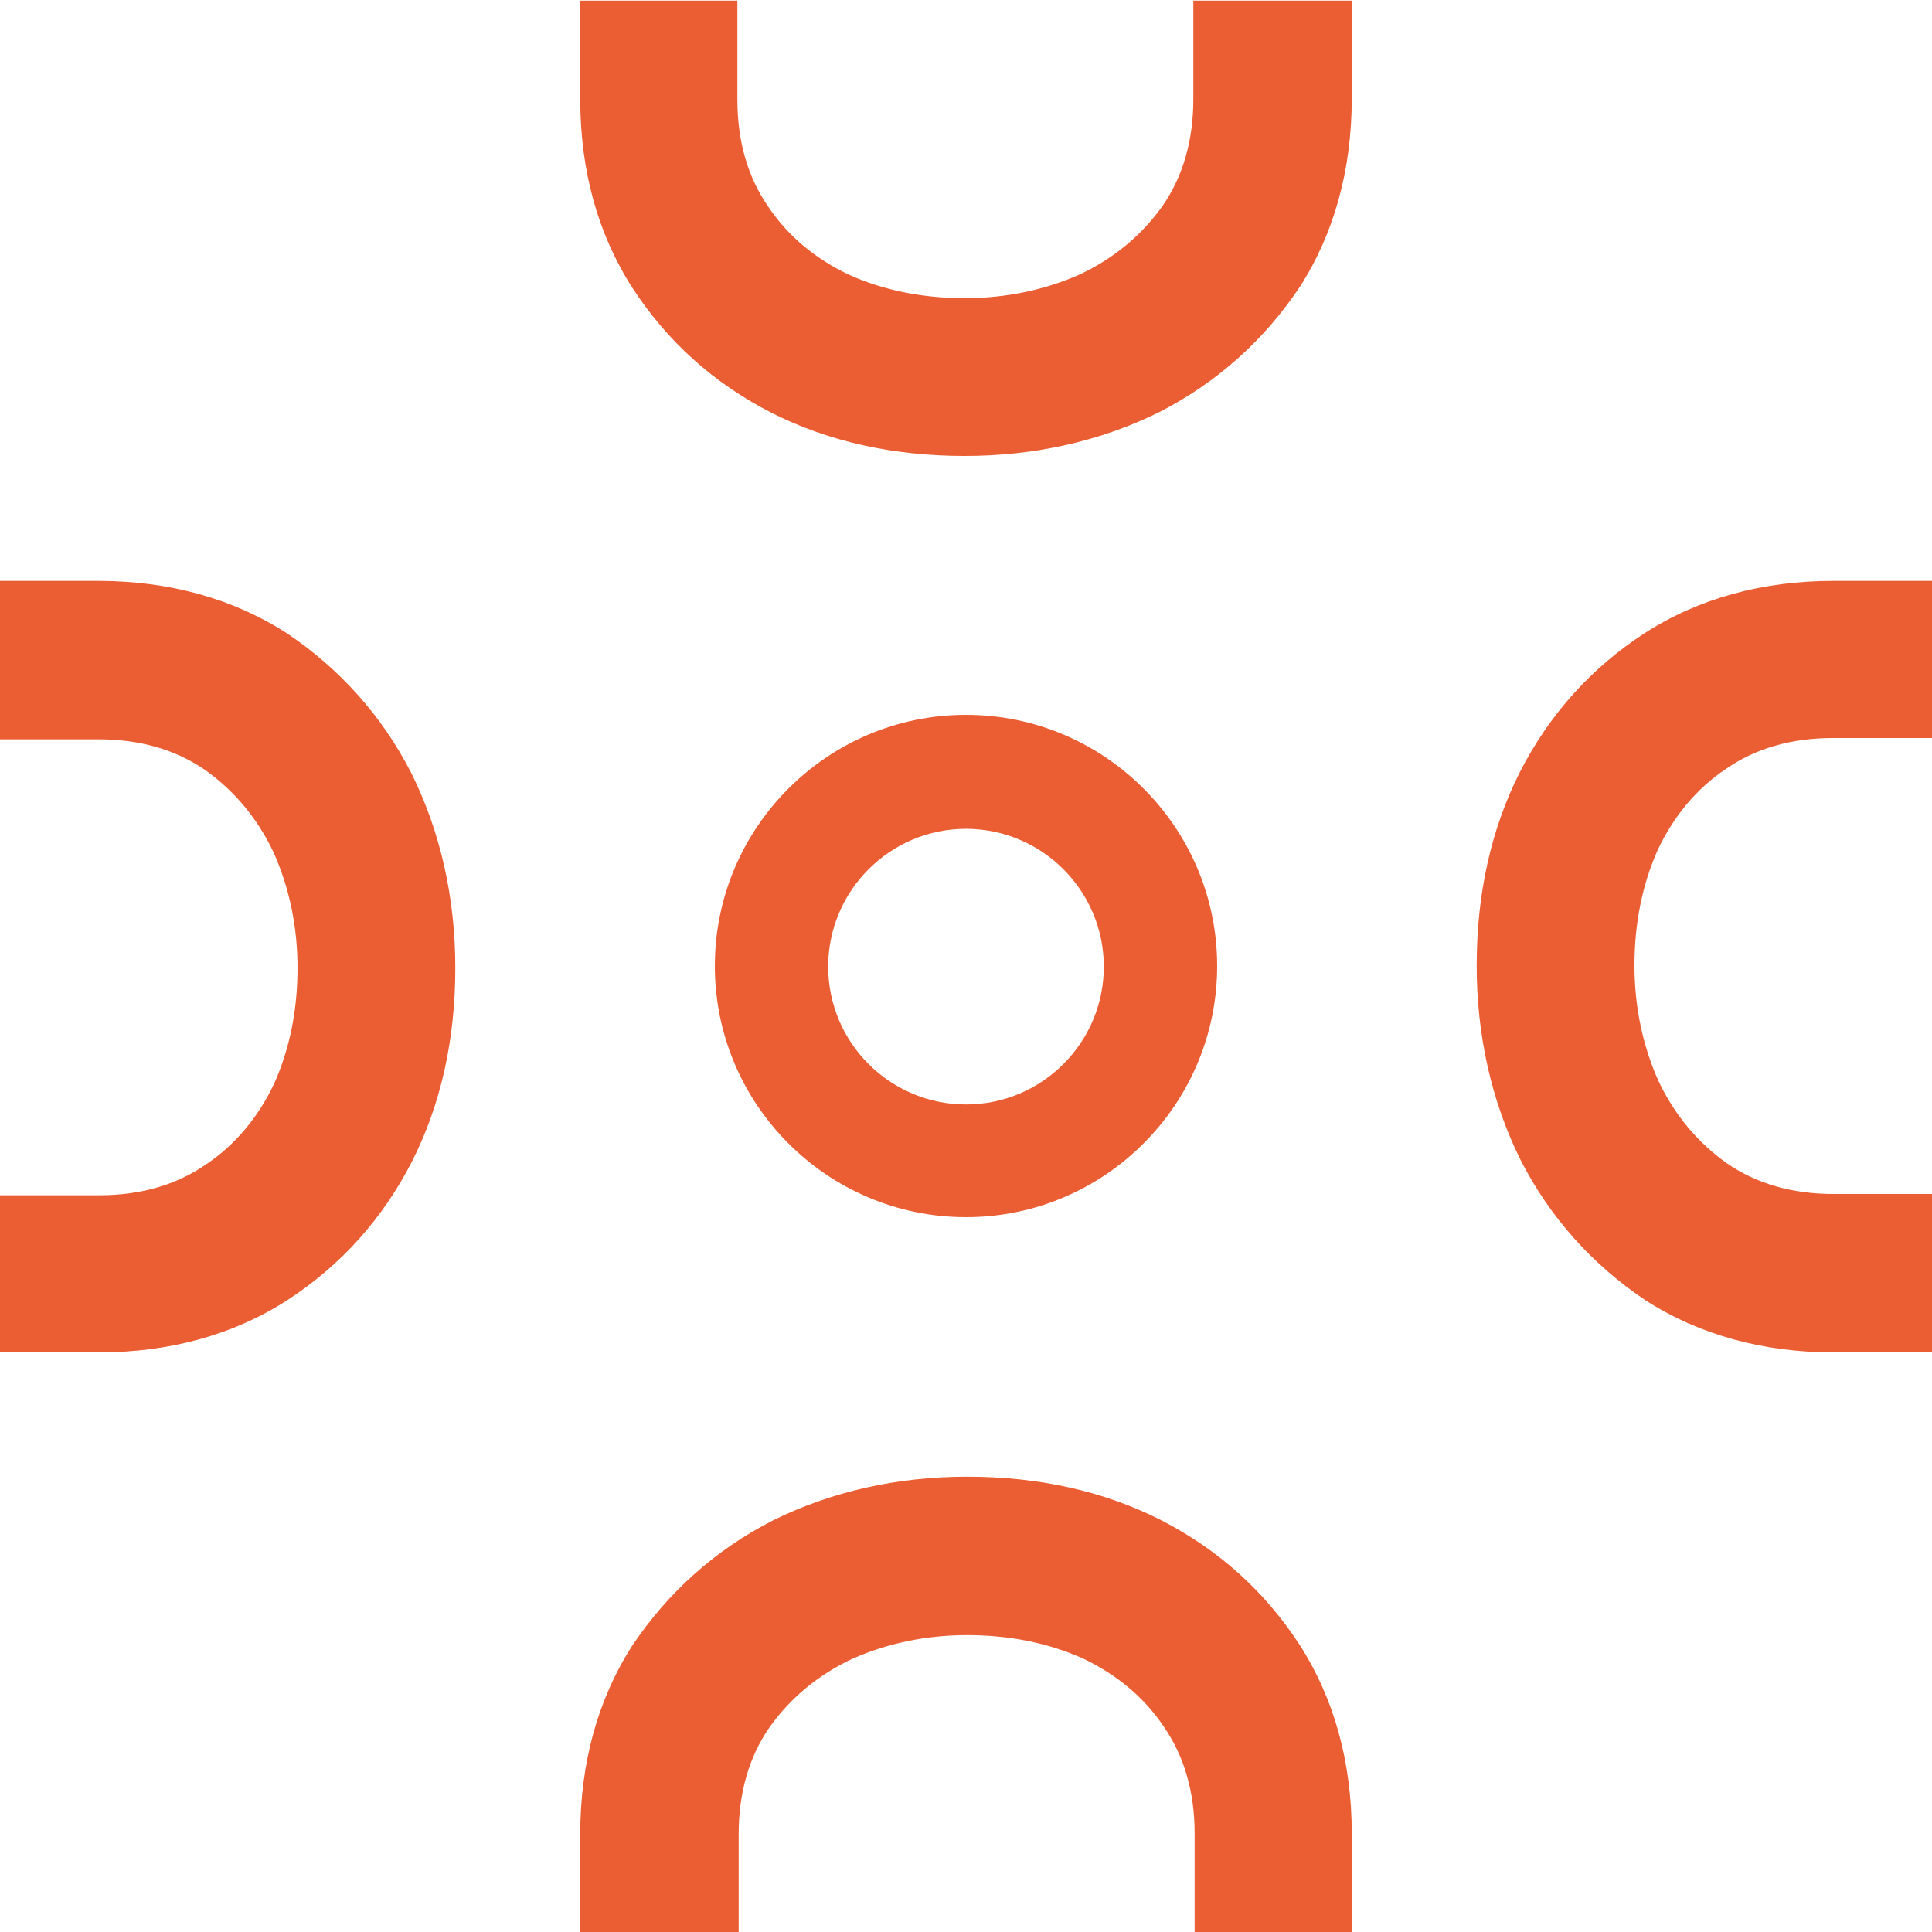
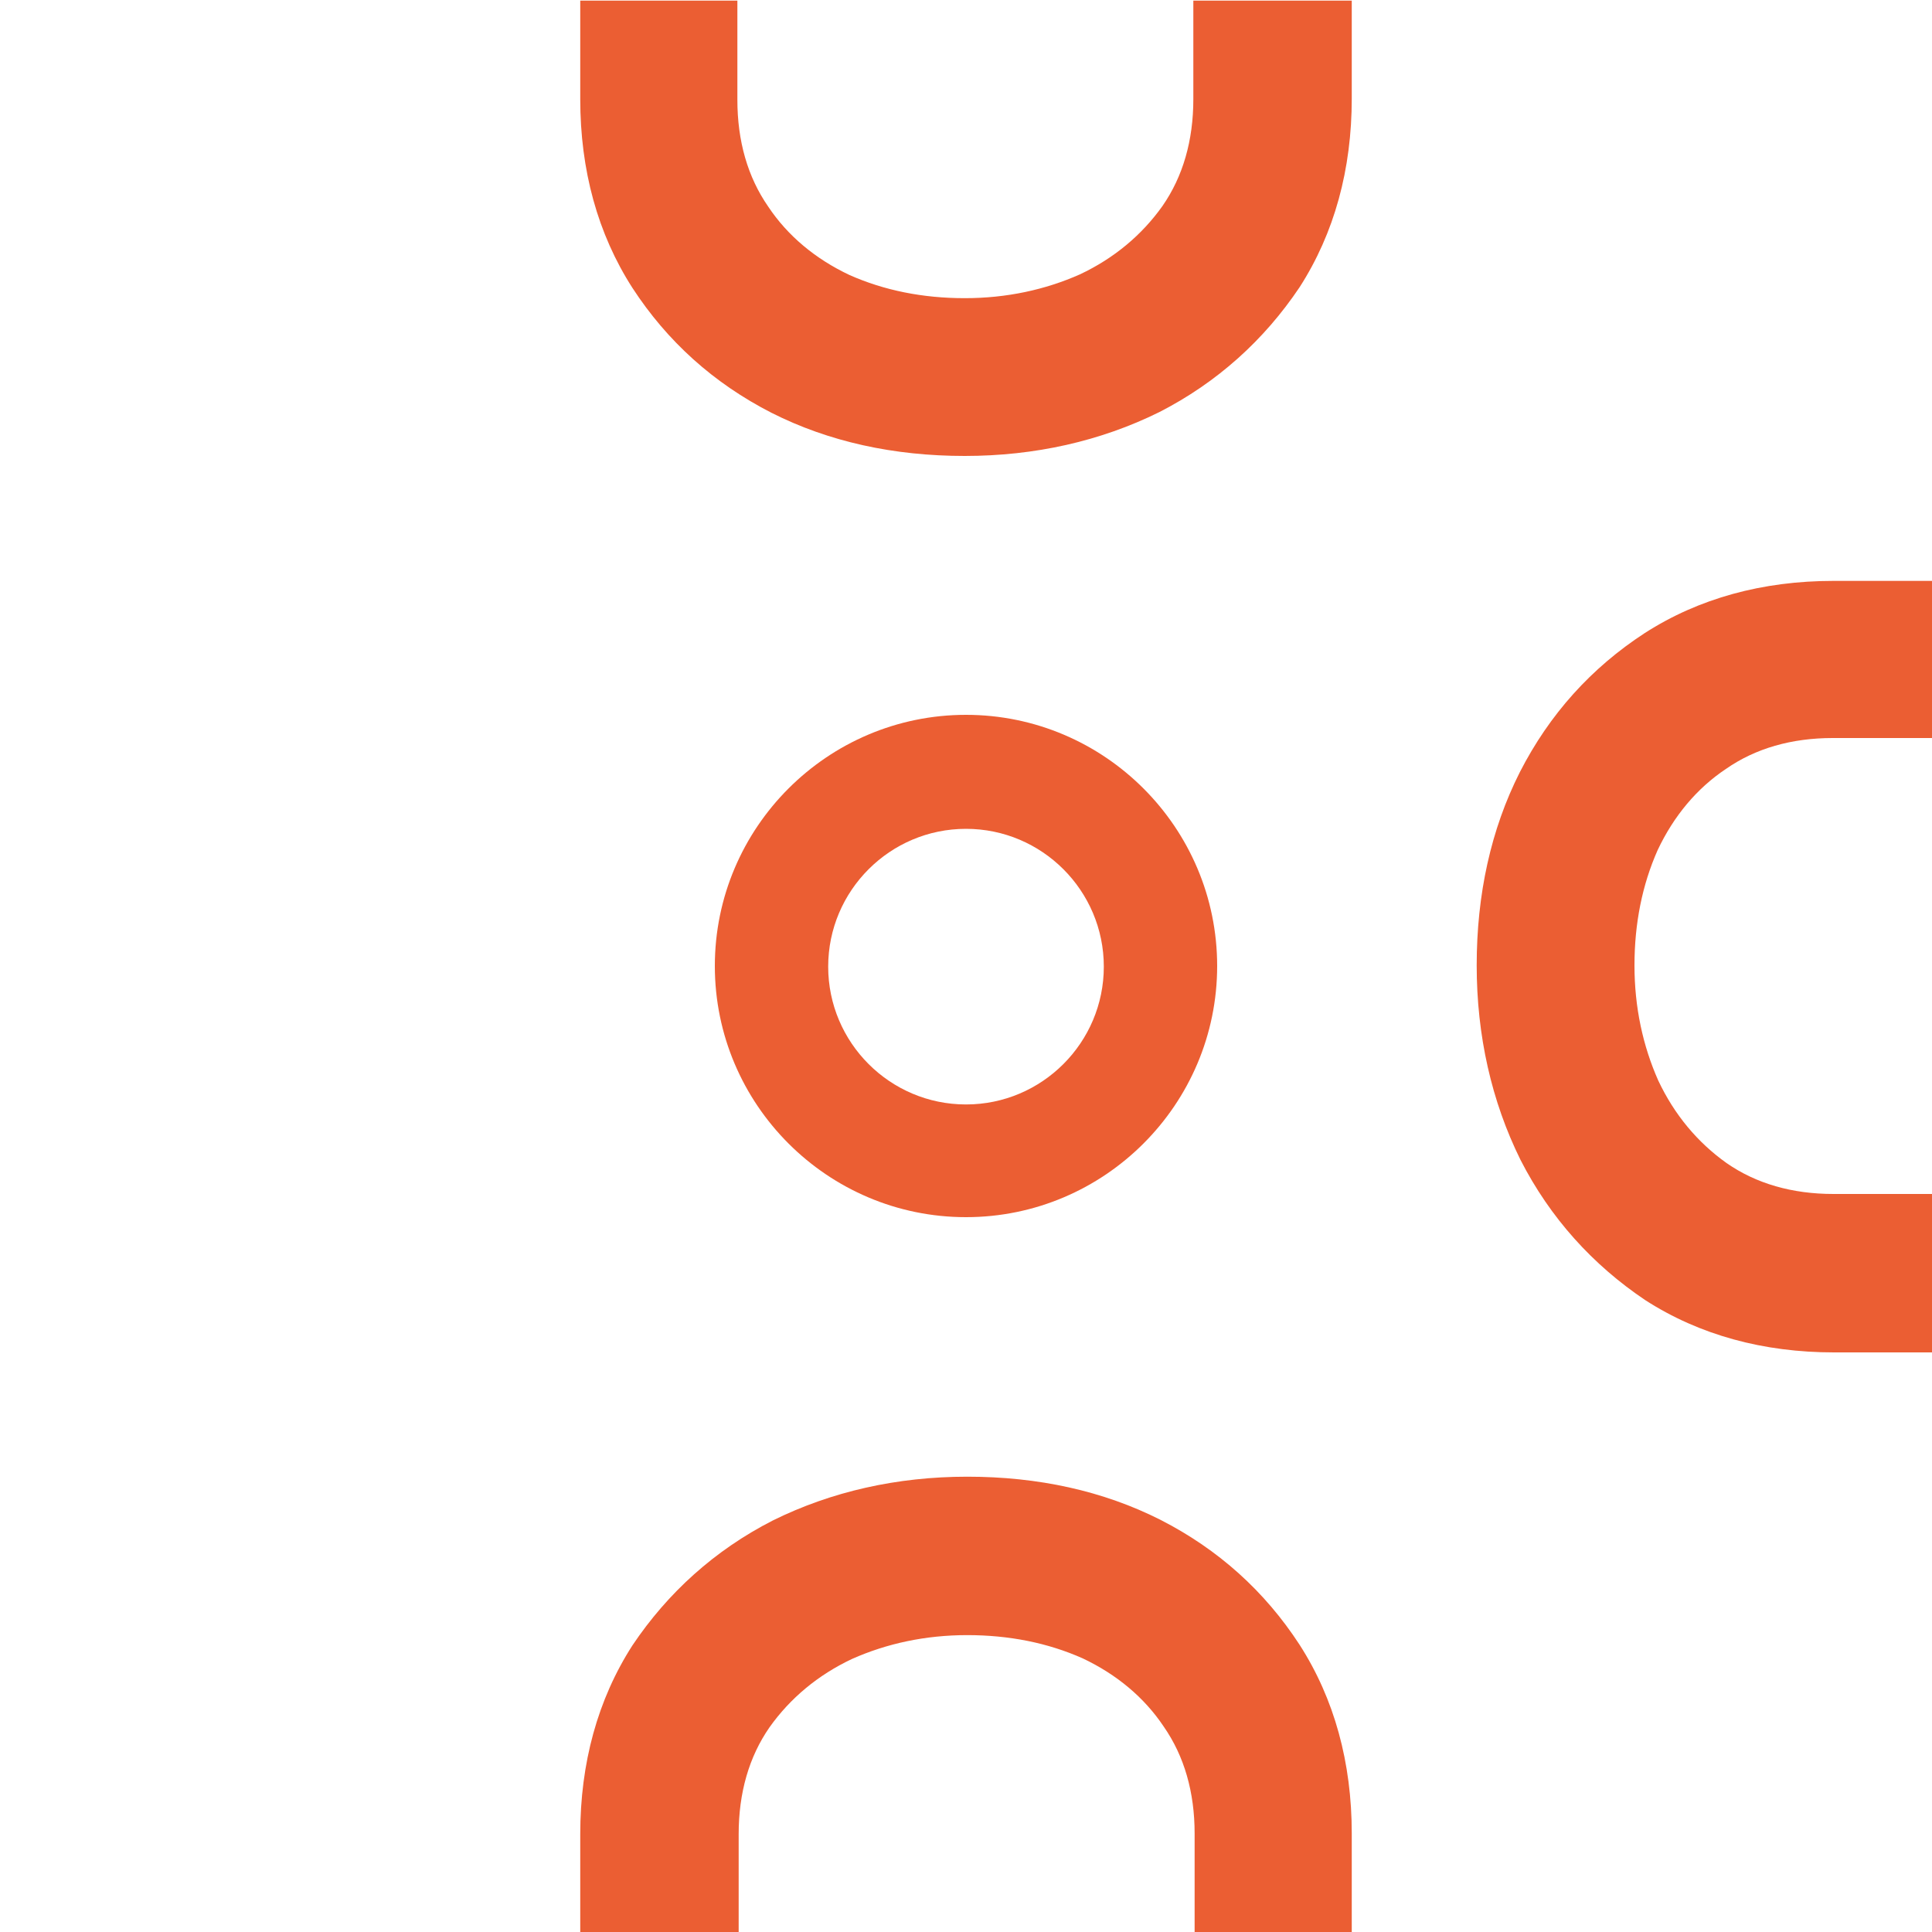
<svg xmlns="http://www.w3.org/2000/svg" version="1.1" id="Calque_1" x="0px" y="0px" viewBox="0 0 300 300" style="enable-background:new 0 0 300 300;" xml:space="preserve">
  <style type="text/css">
	.st0{fill:#EB5E33;}
</style>
  <g>
    <g>
      <g>
        <g>
          <path class="st0" d="M300,185.4h-15.3c-6.4,0-12-1.6-16.6-4.8c-4.5-3.2-8.1-7.5-10.6-12.8c-2.4-5.4-3.7-11.4-3.7-17.9      s1.2-12.5,3.6-17.9c2.5-5.3,6.1-9.6,10.6-12.6c4.6-3.2,10.2-4.8,16.6-4.8H300V90.2h-15.3c-11,0-20.9,2.7-29.3,8.1      c-8.3,5.4-14.8,12.6-19.4,21.6c-4.5,8.9-6.7,19-6.7,30c0,10.9,2.3,21.1,6.8,30.2c4.6,9,11.2,16.3,19.4,21.8      c8.4,5.4,18.3,8.1,29.3,8.1H300V185.4z" />
        </g>
      </g>
      <g>
        <g>
-           <path class="st0" d="M0,114.8h15.3c6.4,0,12,1.6,16.6,4.8c4.5,3.2,8.1,7.5,10.6,12.8c2.4,5.4,3.7,11.4,3.7,17.9      s-1.2,12.5-3.6,17.9c-2.5,5.3-6.1,9.6-10.6,12.6c-4.6,3.2-10.2,4.8-16.6,4.8H0V210h15.3c11,0,20.9-2.7,29.3-8.1      c8.3-5.4,14.8-12.6,19.4-21.6c4.5-8.9,6.7-19,6.7-30c0-10.9-2.3-21.1-6.8-30.2c-4.6-9-11.2-16.3-19.4-21.8      c-8.4-5.4-18.3-8.1-29.3-8.1H0V114.8z" />
-         </g>
+           </g>
      </g>
      <g>
        <g>
          <path class="st0" d="M114.7,300.1v-15.3c0-6.4,1.6-12,4.8-16.6c3.2-4.5,7.5-8.1,12.8-10.6c5.4-2.4,11.4-3.7,17.9-3.7      s12.5,1.2,17.9,3.6c5.3,2.5,9.6,6.1,12.6,10.6c3.2,4.6,4.8,10.2,4.8,16.6v15.3h24.4v-15.3c0-11-2.7-20.9-8.1-29.3      c-5.4-8.3-12.6-14.8-21.6-19.4c-8.9-4.5-19-6.7-30-6.7c-10.9,0-21.1,2.3-30.2,6.8c-9,4.6-16.3,11.2-21.8,19.4      c-5.4,8.4-8.1,18.3-8.1,29.3v15.3H114.7z" />
        </g>
      </g>
      <g>
        <g>
          <path class="st0" d="M185.3,0.1v15.3c0,6.4-1.6,12-4.8,16.6c-3.2,4.5-7.5,8.1-12.8,10.6c-5.4,2.4-11.4,3.7-17.9,3.7      c-6.5,0-12.5-1.2-17.9-3.6c-5.3-2.5-9.6-6.1-12.6-10.6c-3.2-4.6-4.8-10.2-4.8-16.6V0.1H90.1v15.3c0,11,2.7,20.9,8.1,29.3      c5.4,8.3,12.6,14.8,21.6,19.4c8.9,4.5,19,6.7,30,6.7c10.9,0,21.1-2.3,30.2-6.8c9-4.6,16.3-11.2,21.8-19.4      c5.4-8.4,8.1-18.3,8.1-29.3V0.1H185.3z" />
        </g>
      </g>
      <g>
        <path class="st0" d="M150,189c-21.5,0-39-17.5-39-39s17.5-39,39-39s39,17.5,39,39S171.5,189,150,189z M150,128.7     c-11.8,0-21.4,9.6-21.4,21.4c0,11.8,9.6,21.4,21.4,21.4c11.8,0,21.4-9.6,21.4-21.4C171.4,138.3,161.8,128.7,150,128.7z" />
      </g>
    </g>
  </g>
</svg>